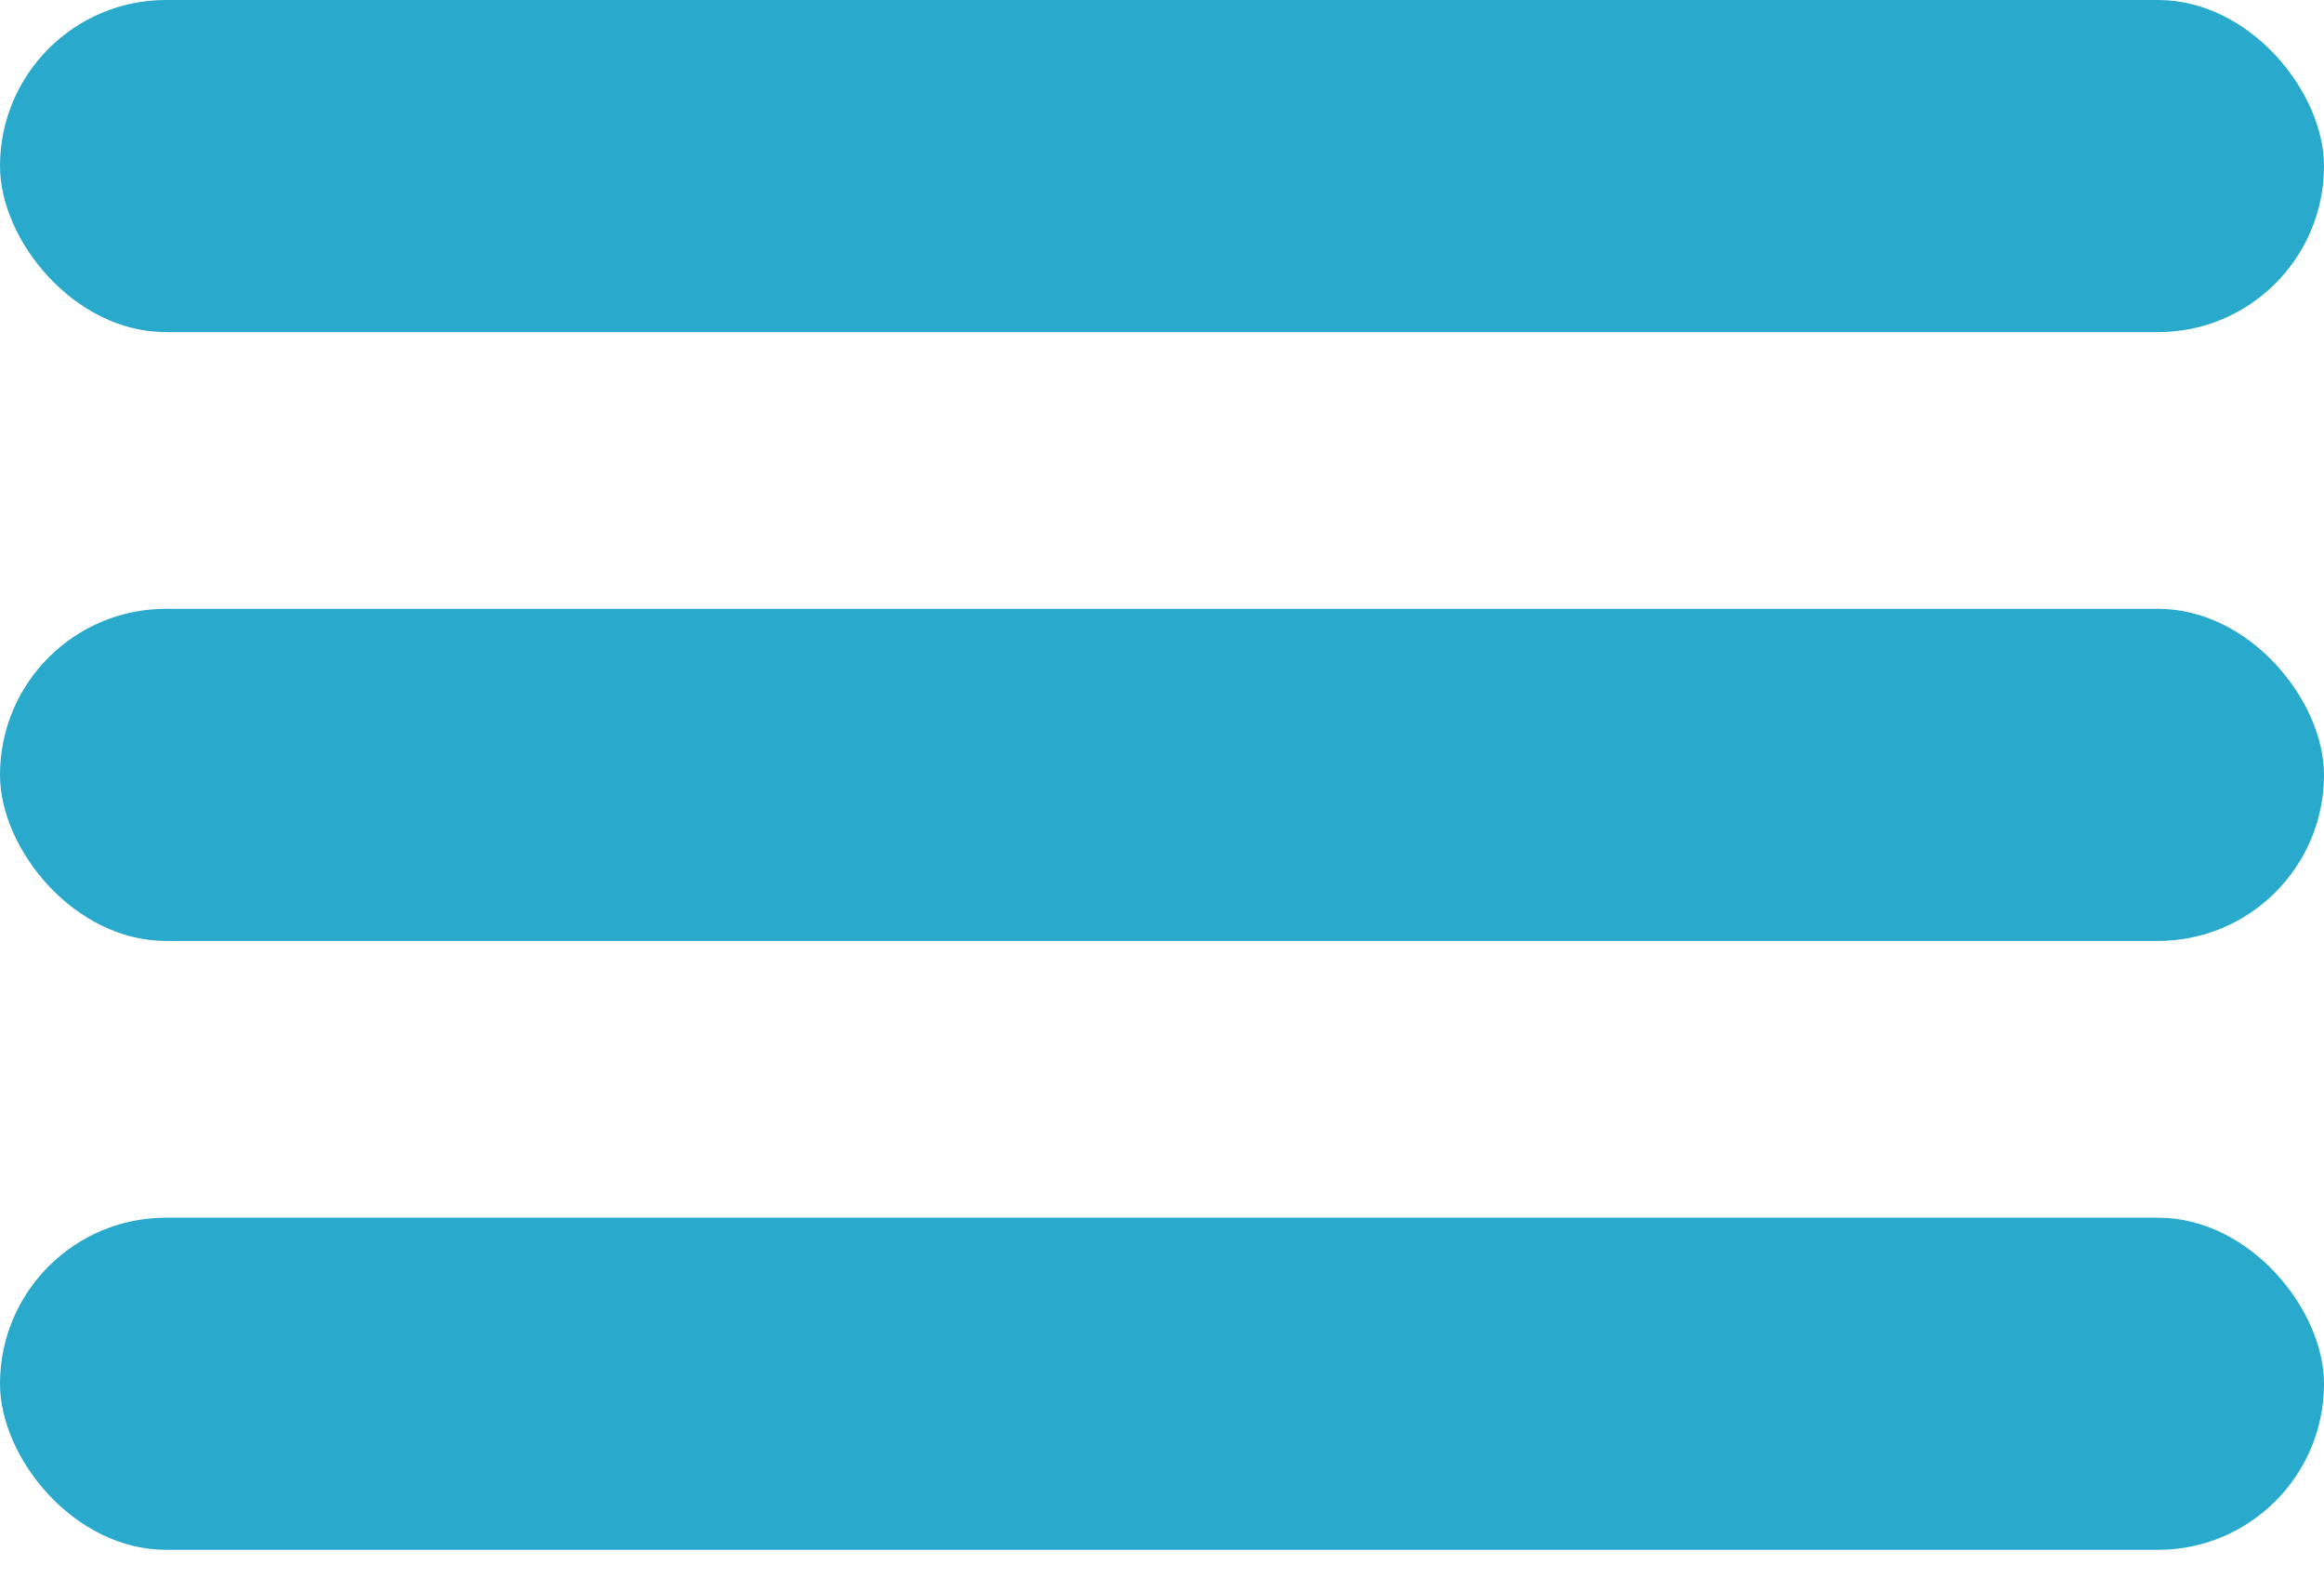
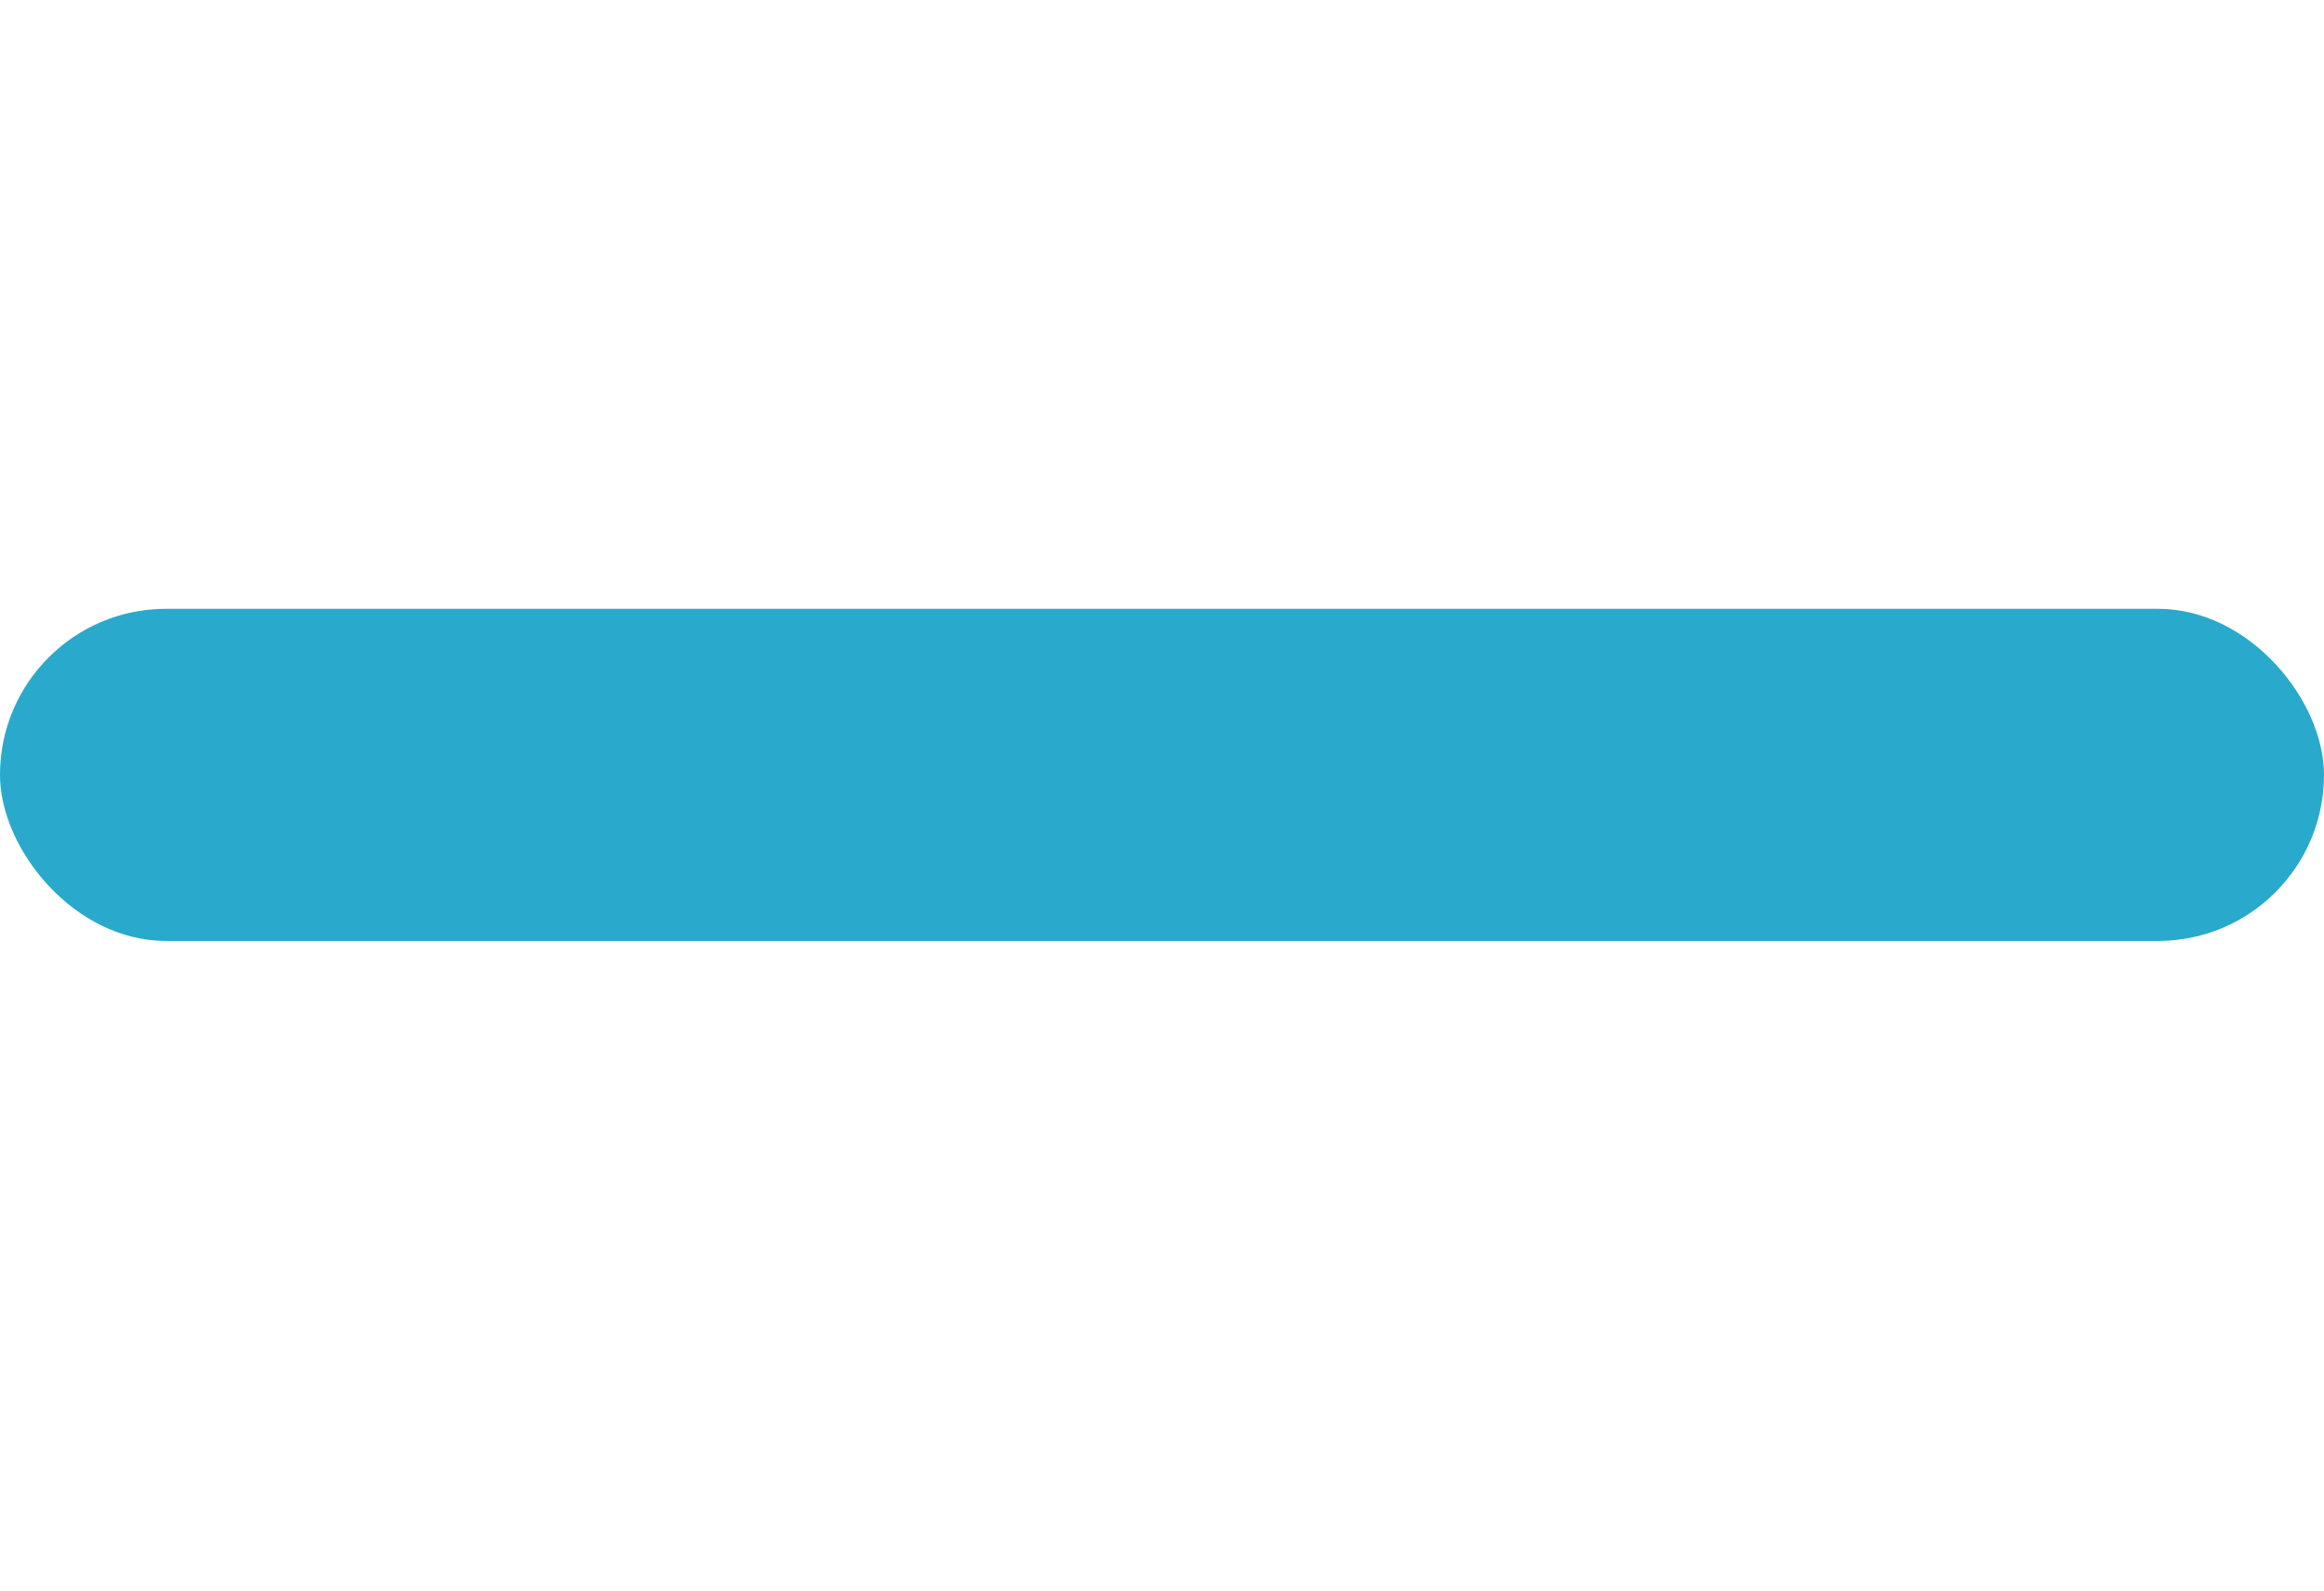
<svg xmlns="http://www.w3.org/2000/svg" width="38" height="26" viewBox="0 0 38 26" fill="none">
-   <rect width="38" height="5.429" rx="2.714" fill="#29A9CC" />
  <rect y="9.952" width="38" height="5.429" rx="2.714" fill="#29A9CC" />
-   <rect y="19.905" width="38" height="5.429" rx="2.714" fill="#29A9CC" />
</svg>